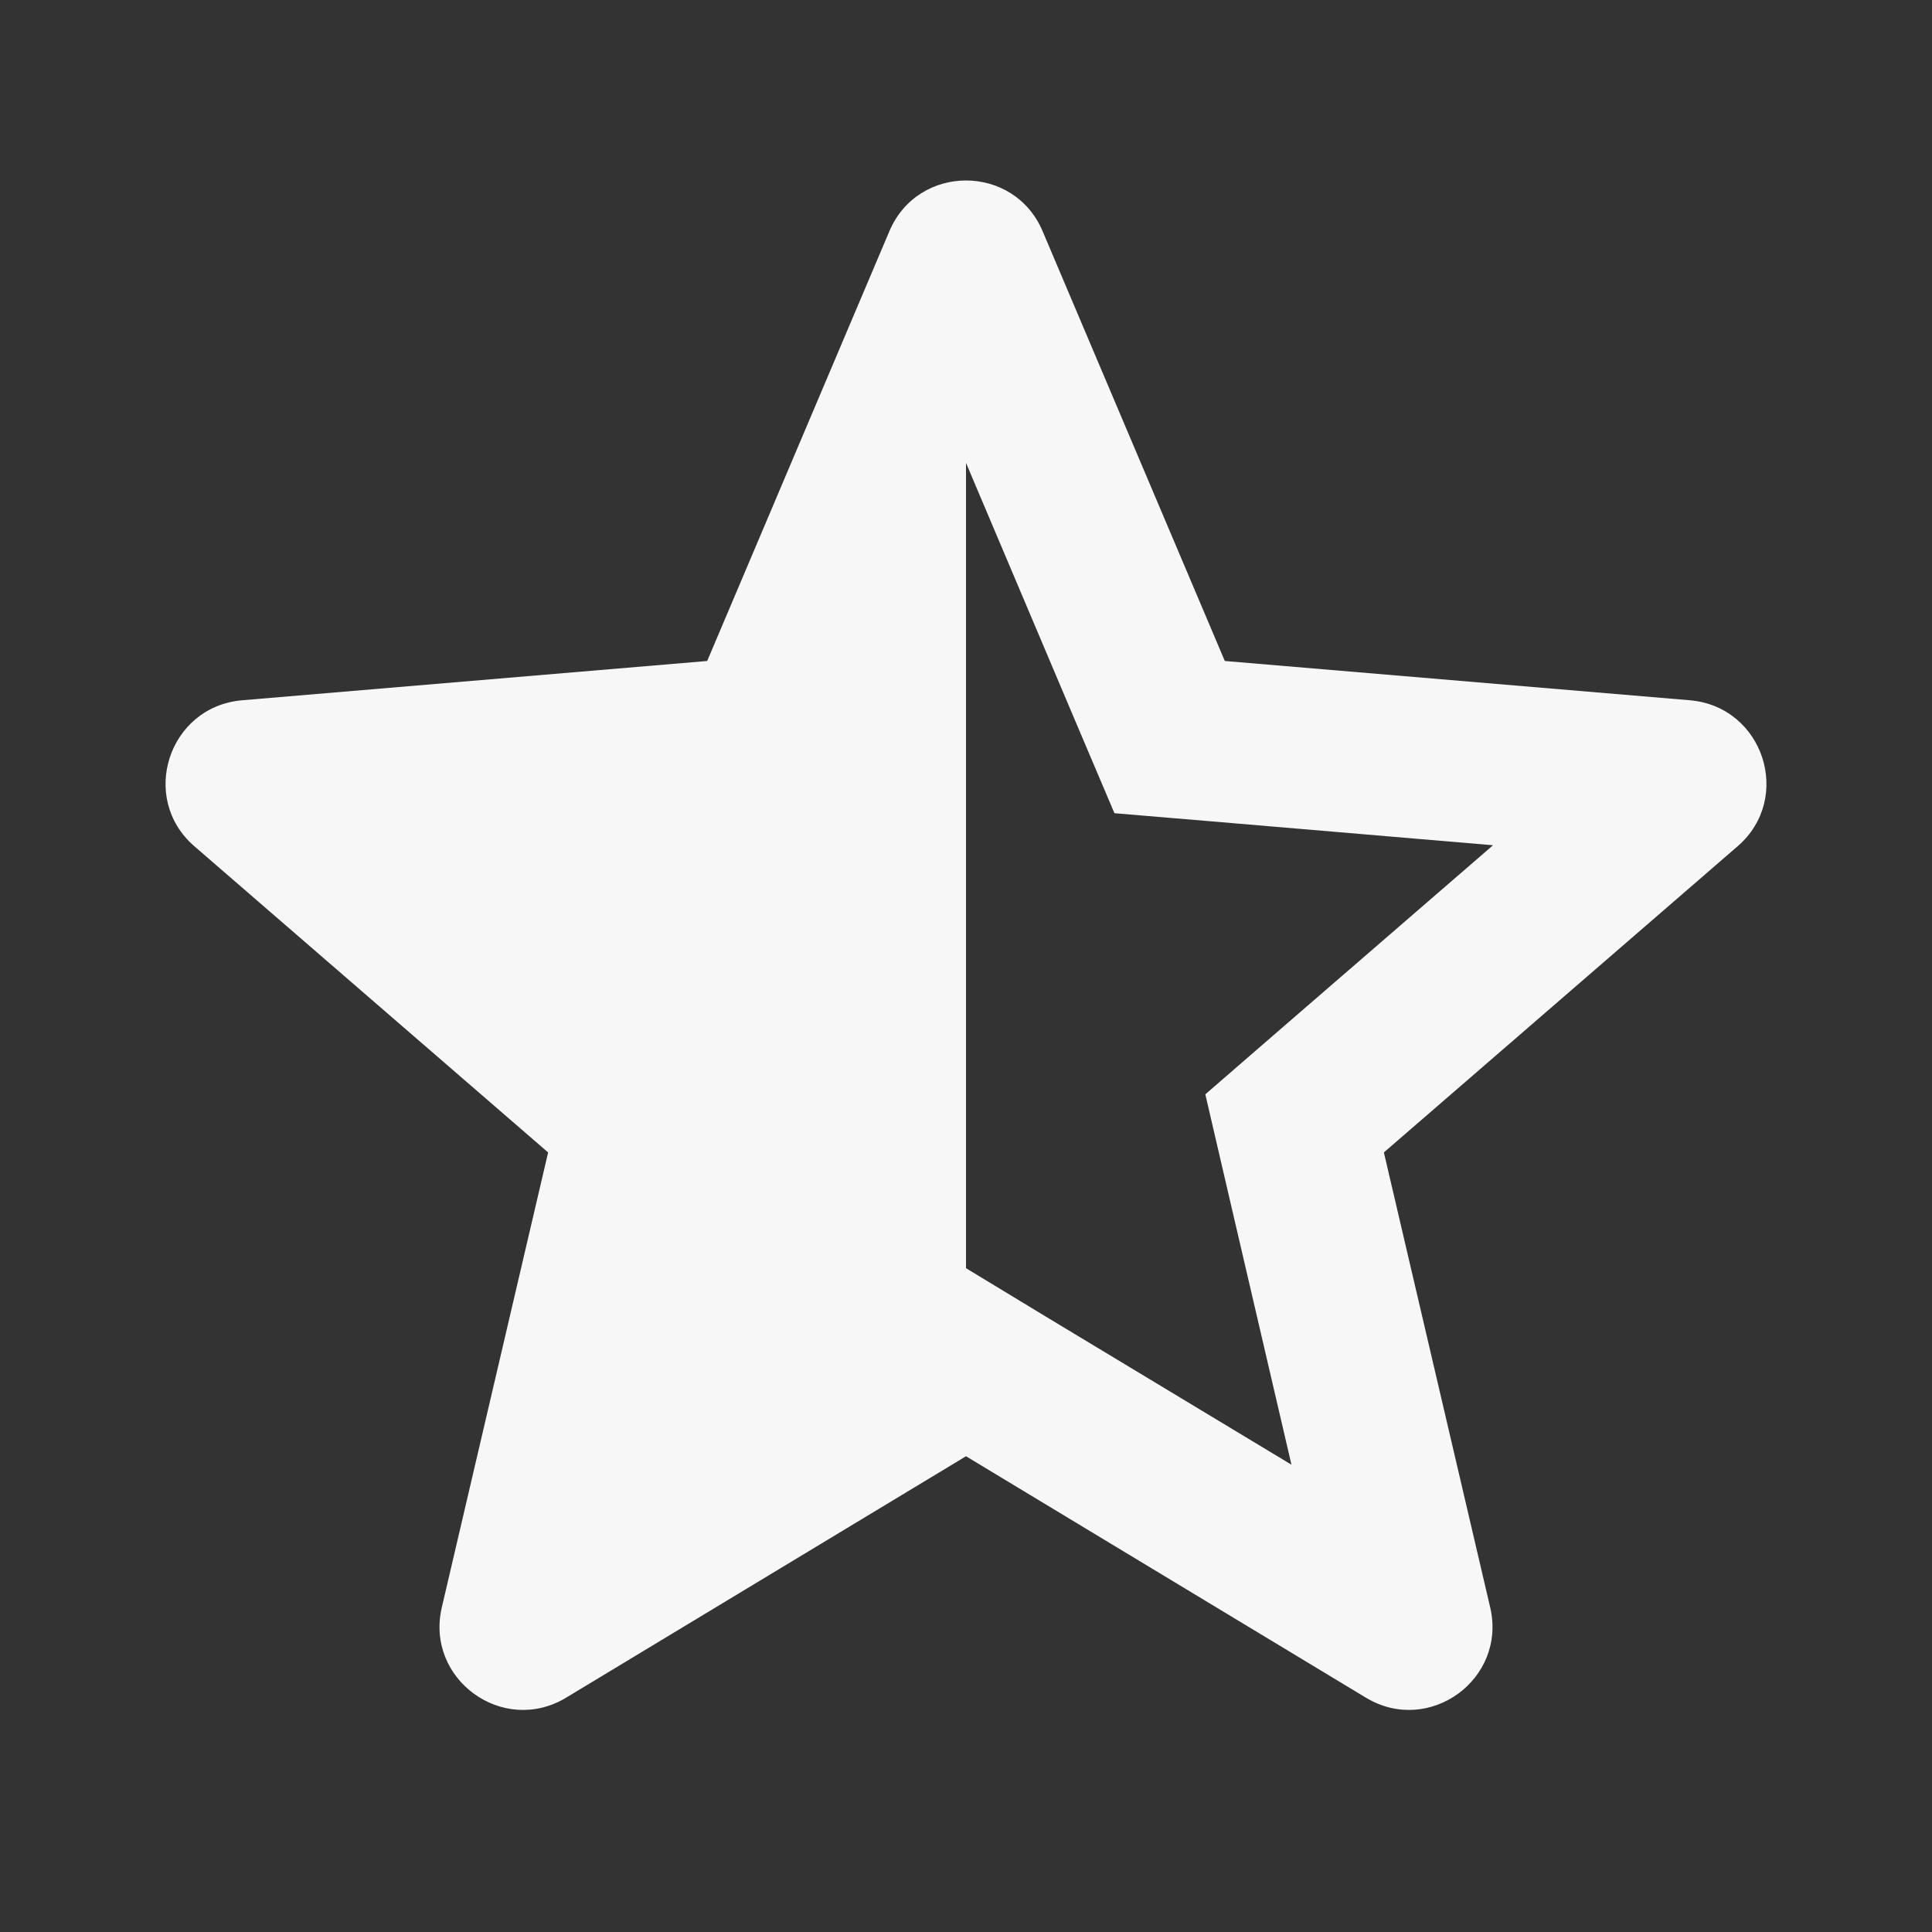
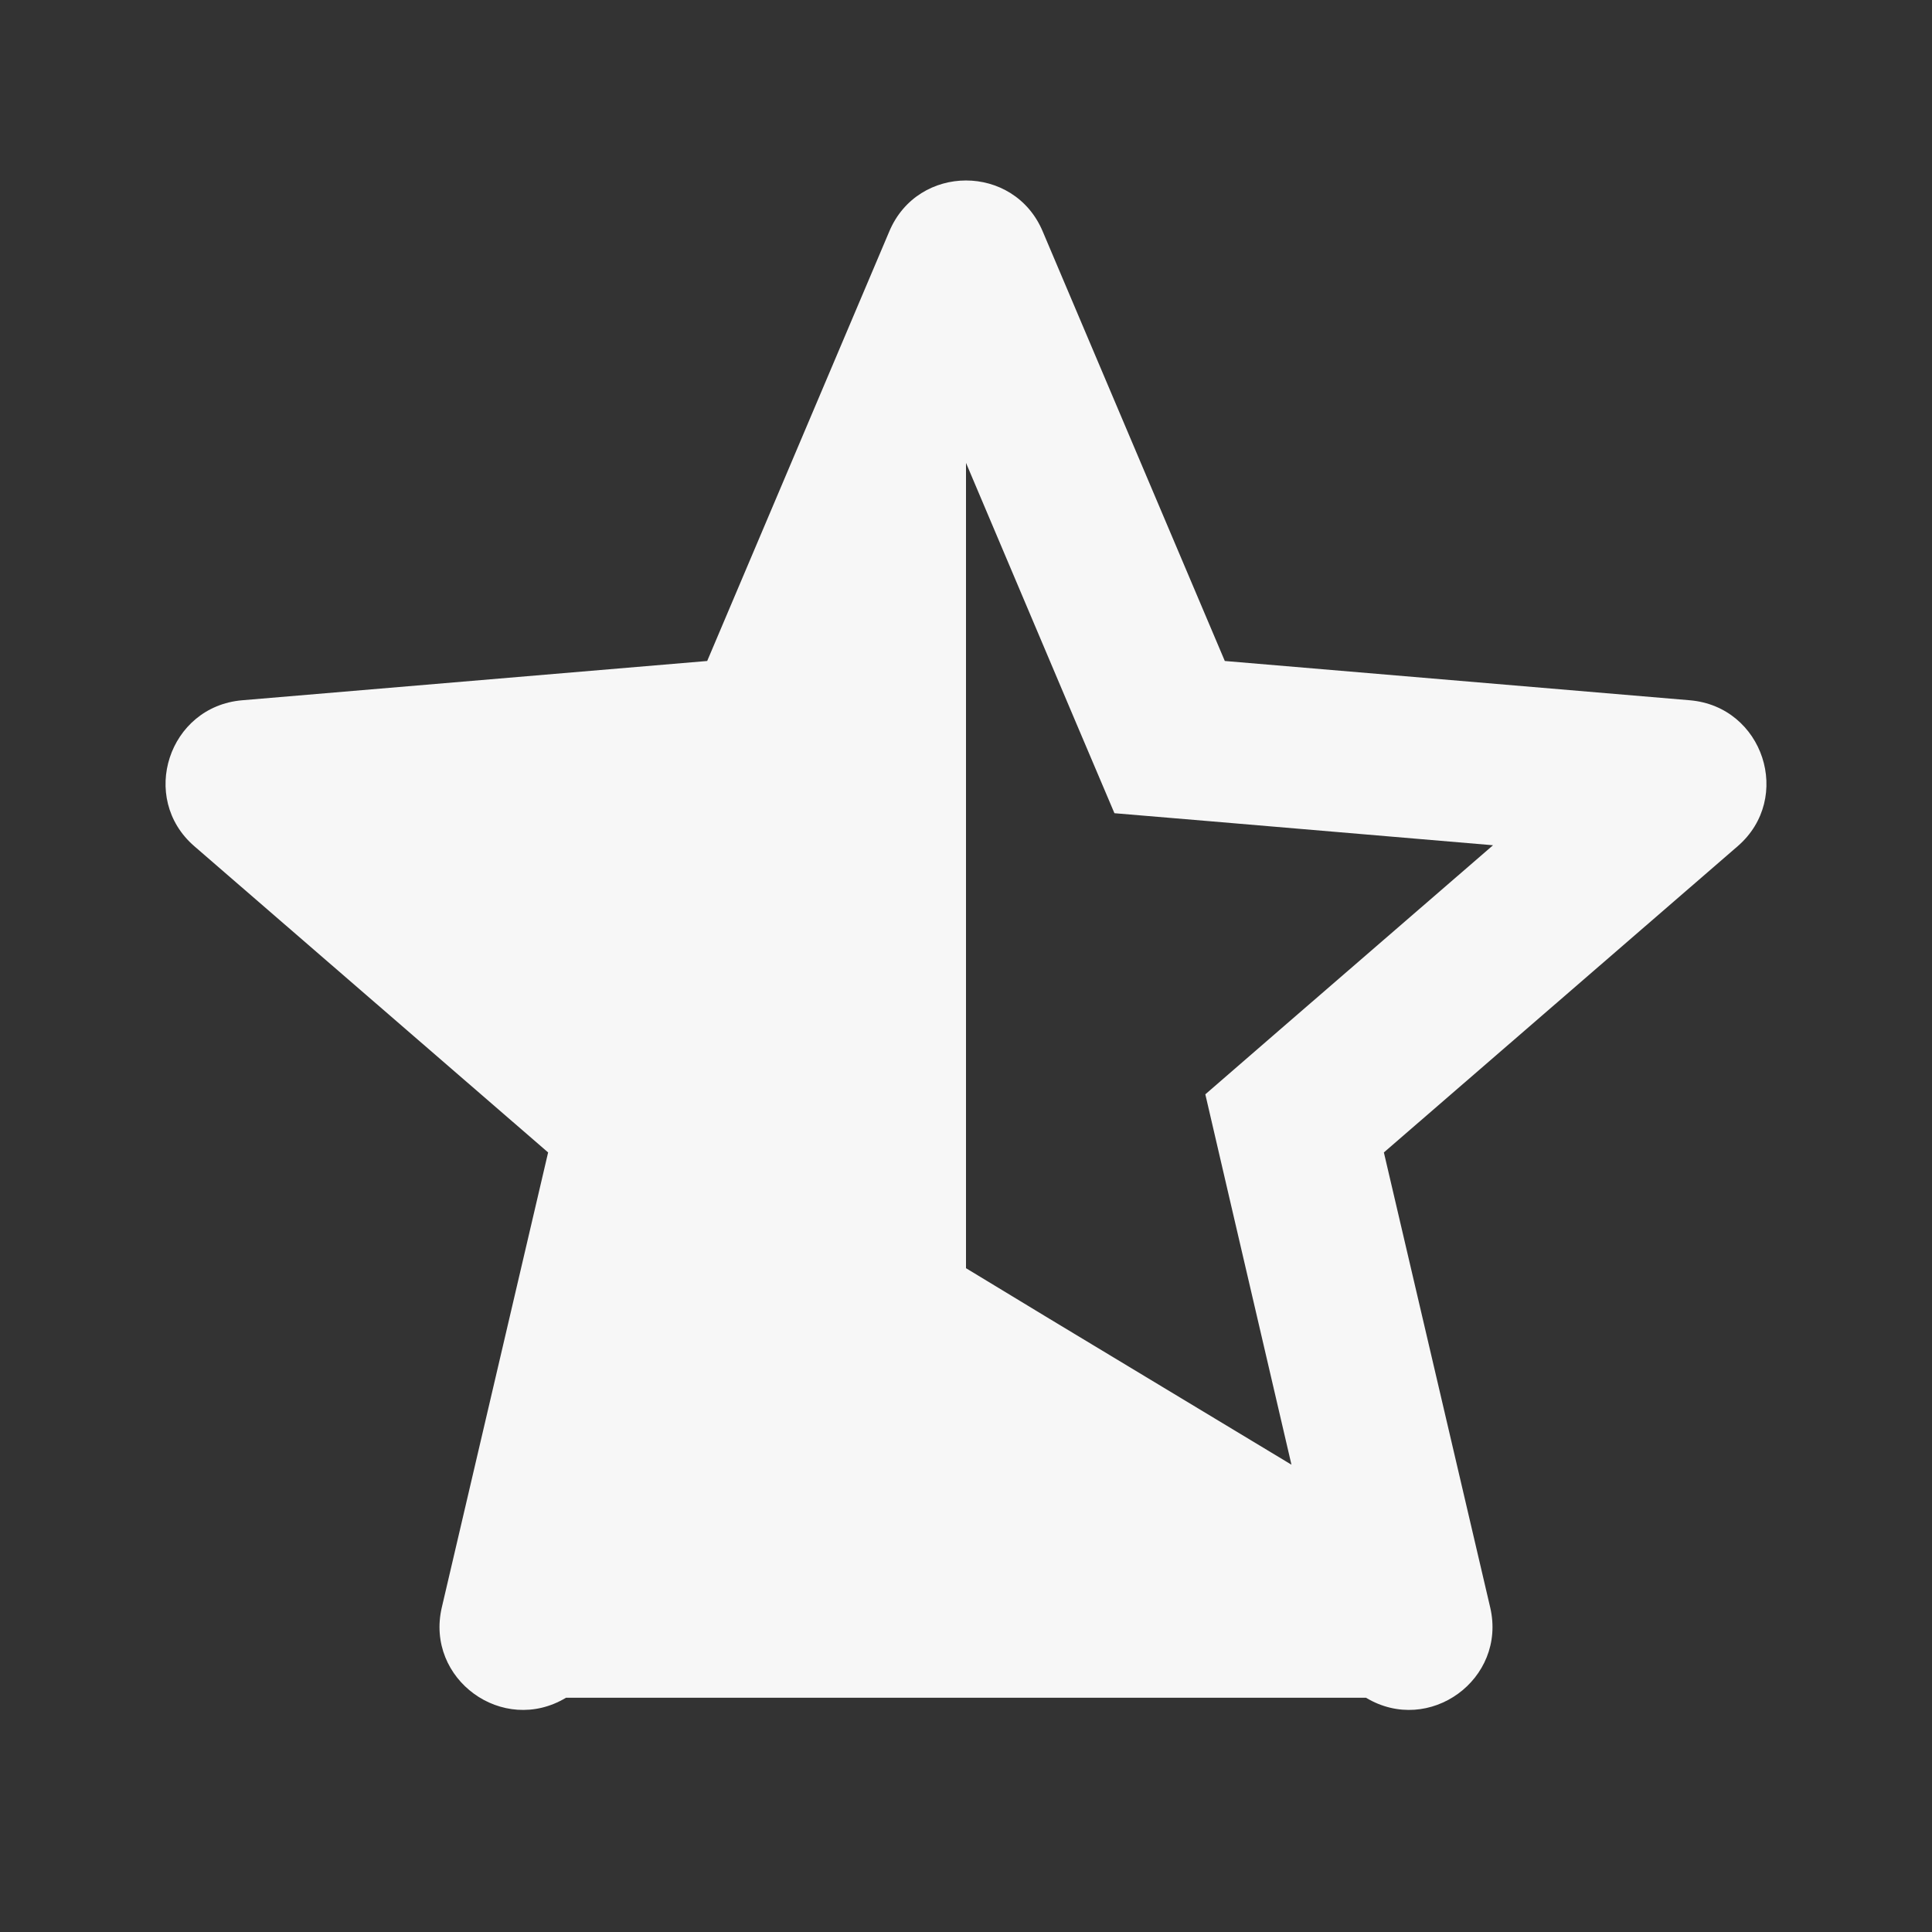
<svg xmlns="http://www.w3.org/2000/svg" viewBox="0 0 24 24" width="24px" height="24px">
  <rect x="0" y="0" width="24" height="24" fill="#333333" stroke="none" />
  <g id="surface9354450">
-     <path style=" stroke:none;fill-rule:nonzero;fill:rgb(96.863%,96.863%,96.863%);fill-opacity:1;" d="M 20.992 8.699 L 15.215 8.211 L 12.953 2.875 C 12.598 2.031 11.402 2.031 11.047 2.875 L 8.785 8.211 L 3.008 8.699 C 2.094 8.777 1.723 9.914 2.414 10.512 L 6.809 14.316 L 5.488 19.969 C 5.281 20.859 6.246 21.562 7.031 21.09 L 12 18.09 L 16.969 21.09 C 17.754 21.562 18.719 20.859 18.512 19.969 L 17.191 14.316 L 21.586 10.512 C 22.277 9.914 21.906 8.777 20.992 8.699 Z M 15.883 12.805 L 14.973 13.594 L 15.246 14.77 L 16.043 18.195 L 13.031 16.379 L 12 15.754 L 12 5.75 L 13.371 8.988 L 13.844 10.102 L 15.047 10.203 L 18.547 10.5 Z M 15.883 12.805 " />
+     <path style=" stroke:none;fill-rule:nonzero;fill:rgb(96.863%,96.863%,96.863%);fill-opacity:1;" d="M 20.992 8.699 L 15.215 8.211 L 12.953 2.875 C 12.598 2.031 11.402 2.031 11.047 2.875 L 8.785 8.211 L 3.008 8.699 C 2.094 8.777 1.723 9.914 2.414 10.512 L 6.809 14.316 L 5.488 19.969 C 5.281 20.859 6.246 21.562 7.031 21.09 L 16.969 21.09 C 17.754 21.562 18.719 20.859 18.512 19.969 L 17.191 14.316 L 21.586 10.512 C 22.277 9.914 21.906 8.777 20.992 8.699 Z M 15.883 12.805 L 14.973 13.594 L 15.246 14.77 L 16.043 18.195 L 13.031 16.379 L 12 15.754 L 12 5.75 L 13.371 8.988 L 13.844 10.102 L 15.047 10.203 L 18.547 10.5 Z M 15.883 12.805 " />
  </g>
</svg>